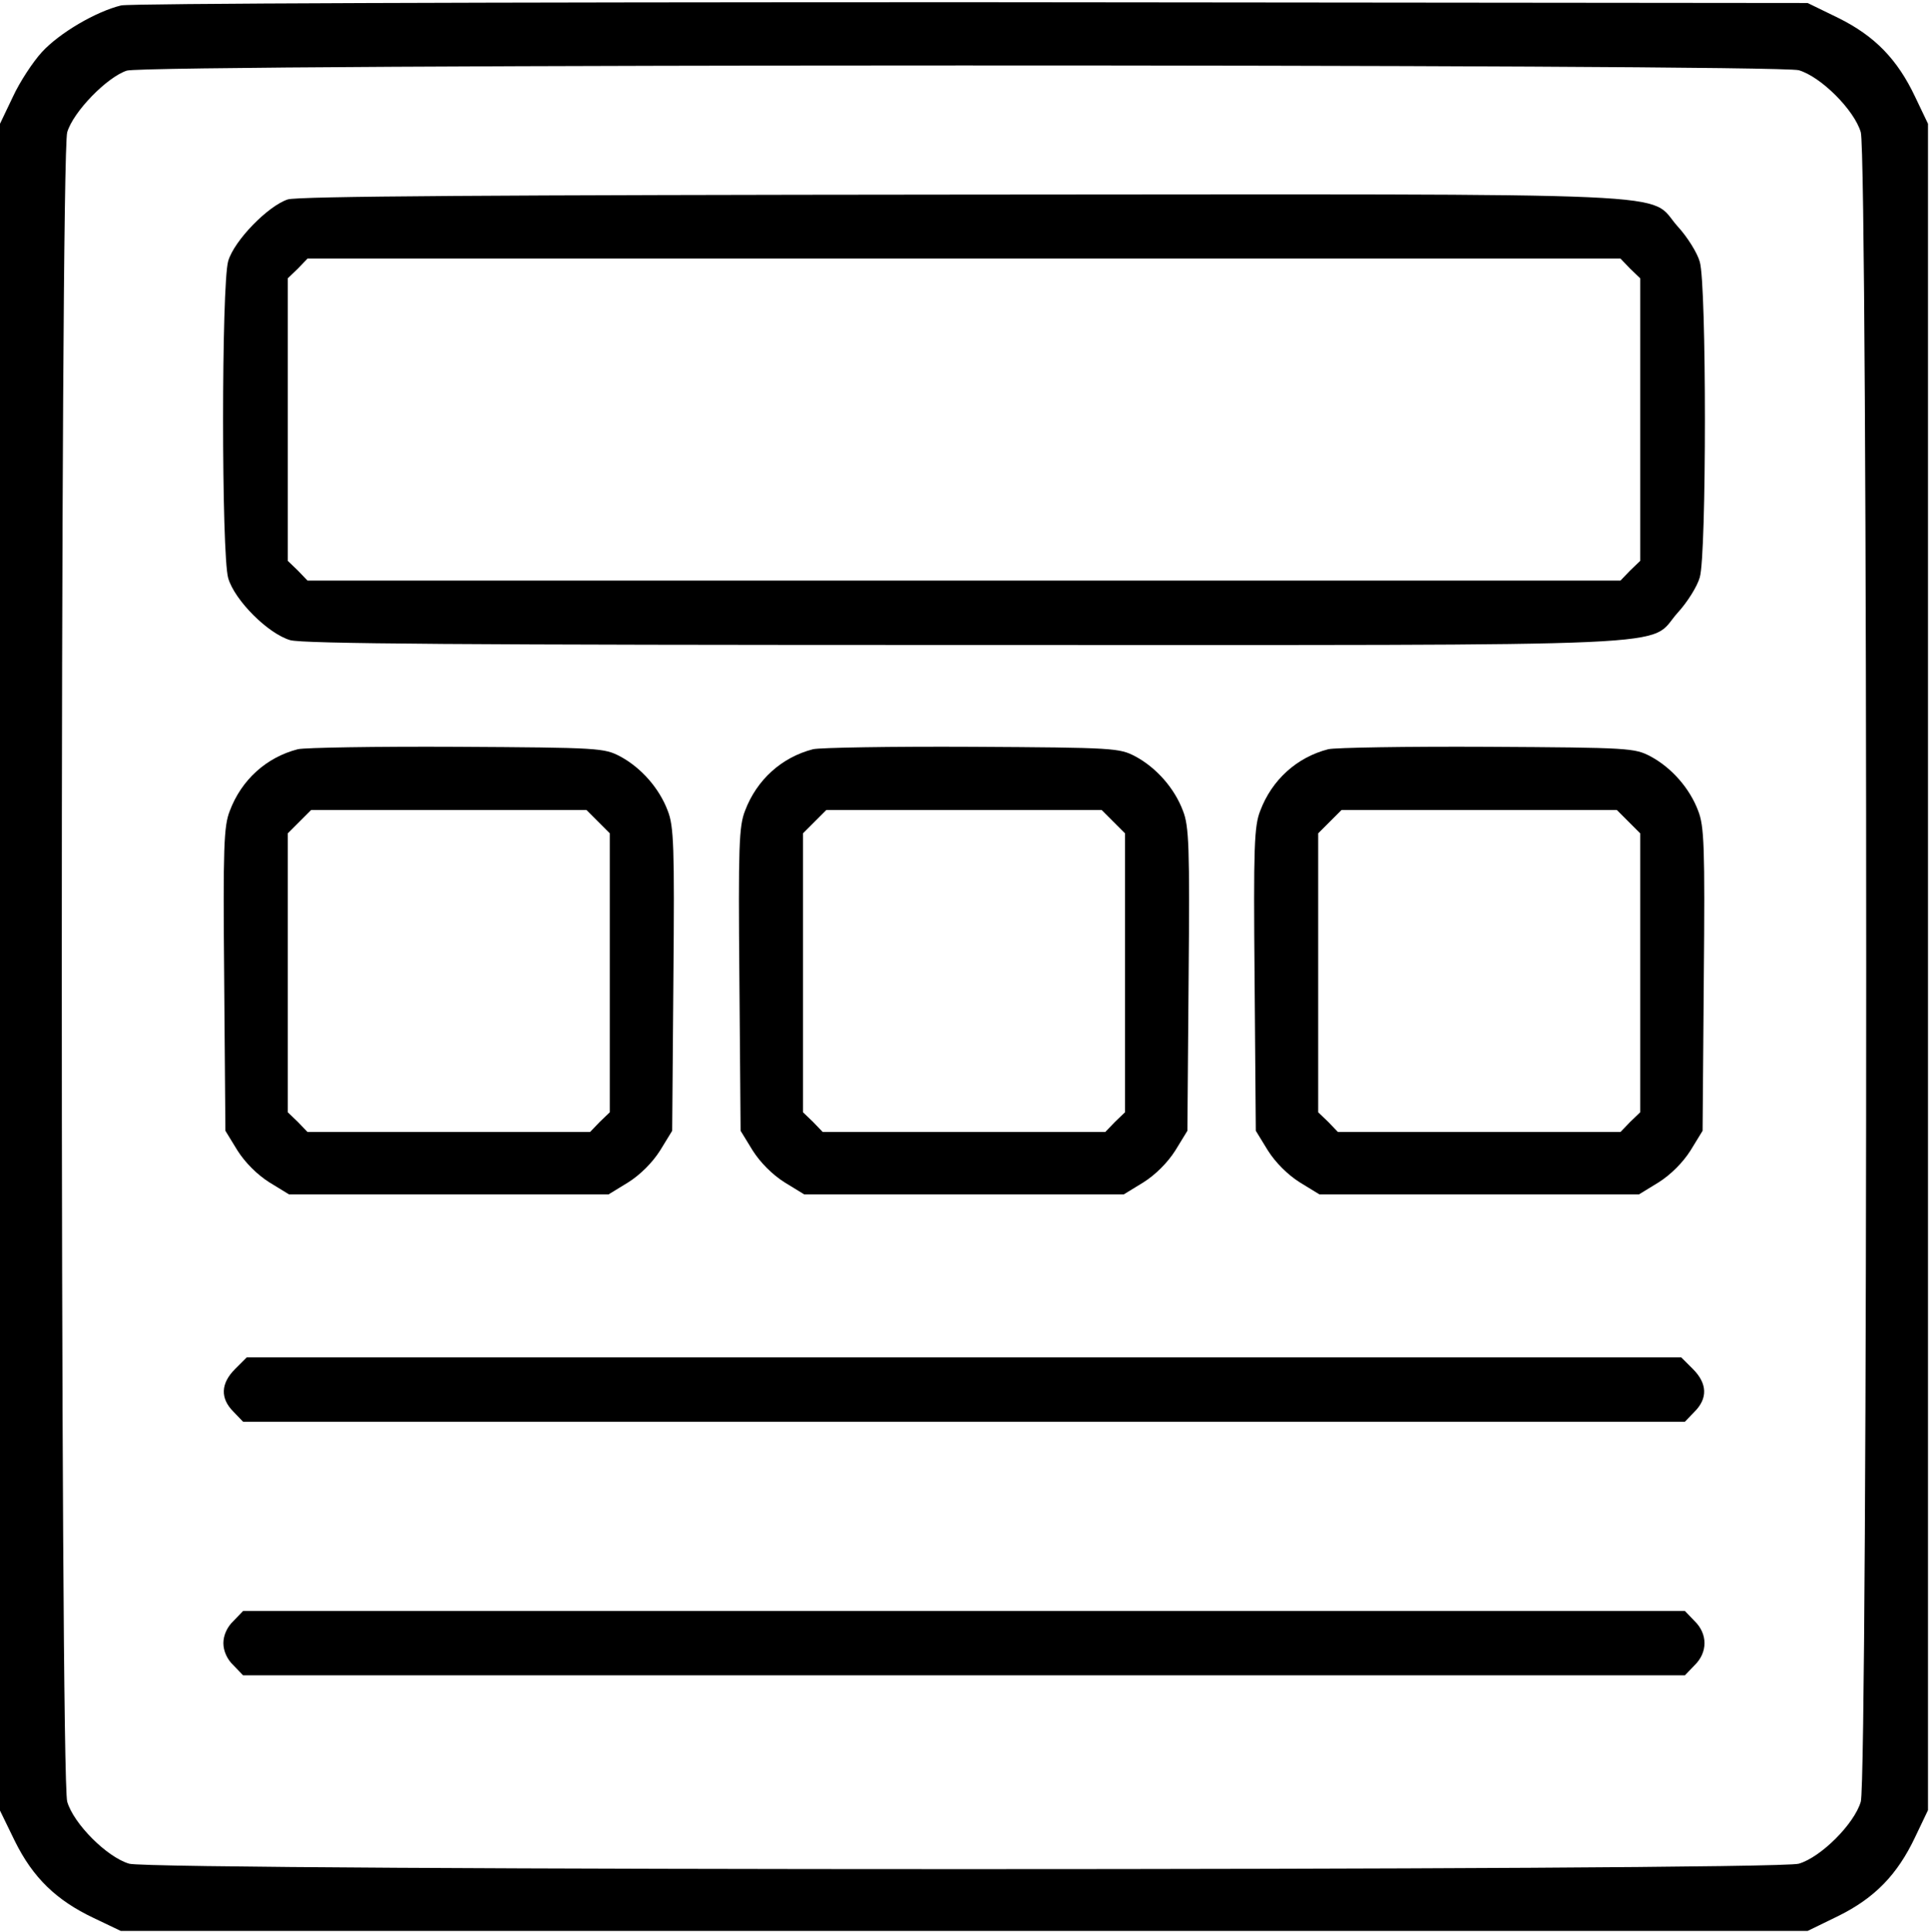
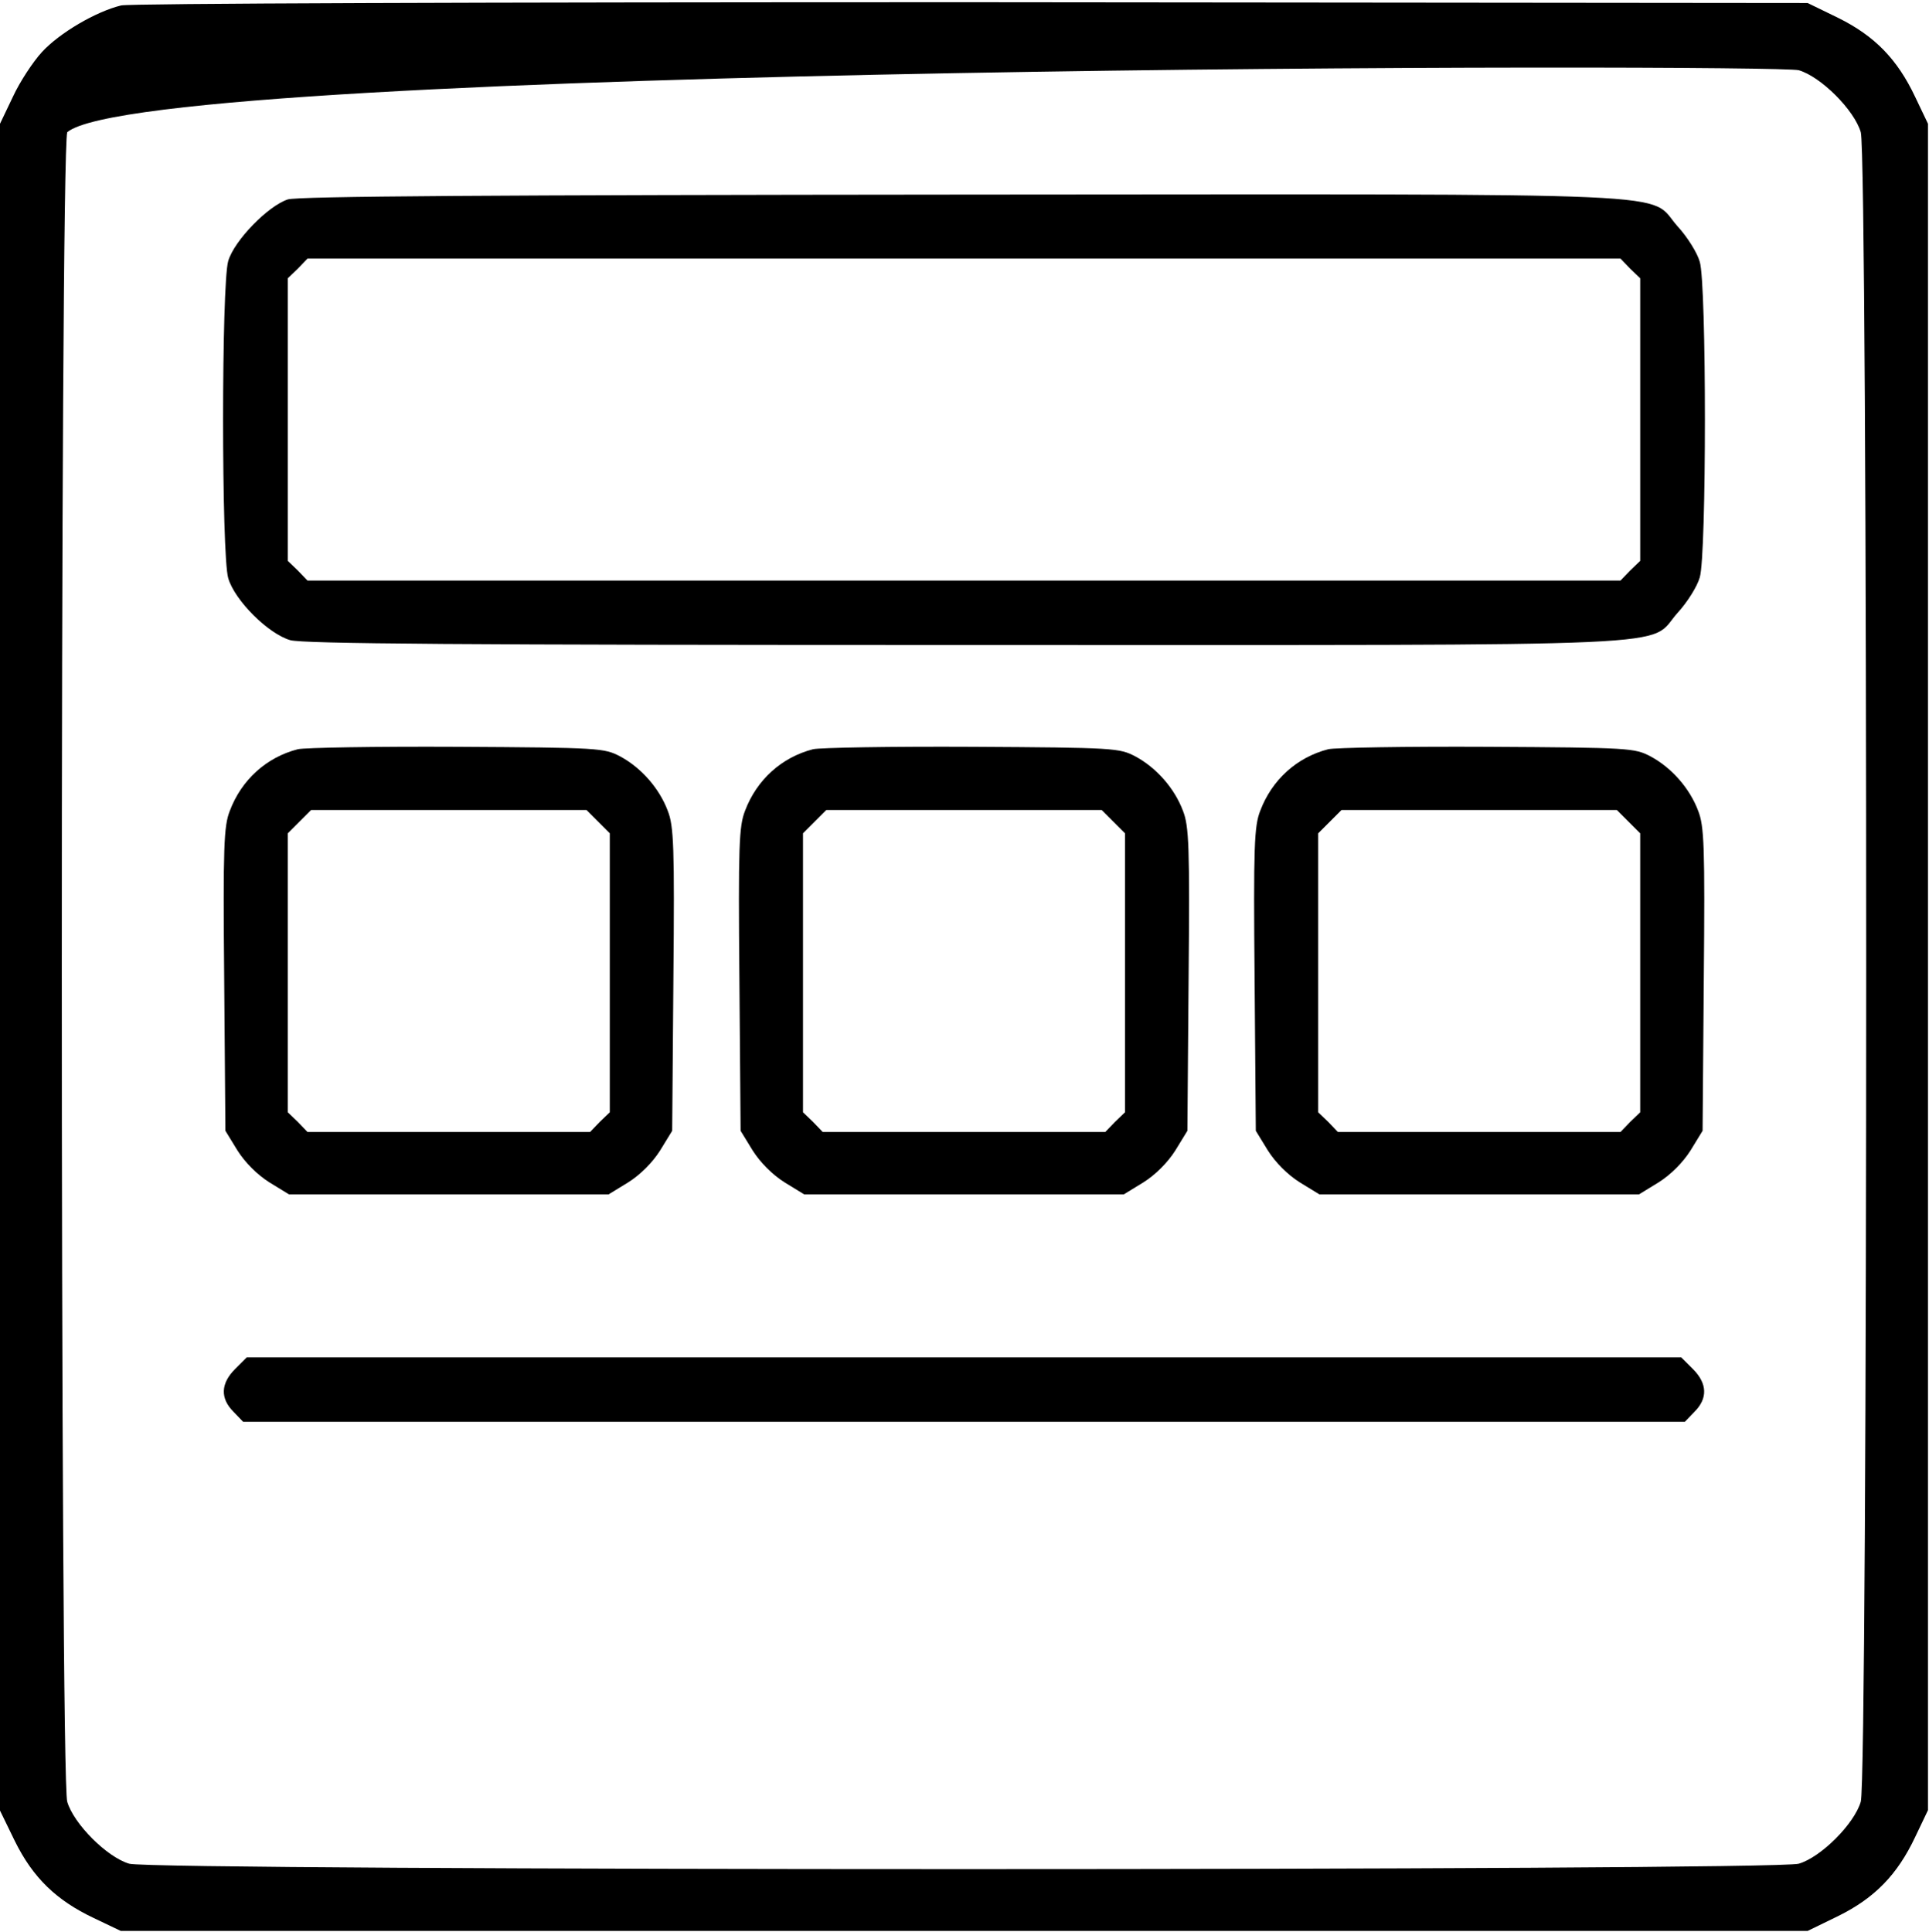
<svg xmlns="http://www.w3.org/2000/svg" width="639" height="640" viewBox="0 0 639 640" fill="none">
-   <path d="M40.133 1.799C31.867 3.799 19.733 10.866 13.867 17.266C10.933 20.466 6.533 27.133 4.267 32.066L0 40.999V320.466V599.799L4.933 609.933C10.933 622.066 18.667 629.533 31.067 635.399L40 639.666H319.467H598.8L608.933 634.733C621.067 628.733 628.533 620.999 634.4 608.599L638.667 599.666V320.333V40.999L634.4 32.066C628.533 19.666 621.067 11.933 608.933 5.933L598.8 0.999L322.133 0.733C158 0.733 43.2 1.133 40.133 1.799ZM595.867 23.266C603.2 25.399 614.267 36.466 616.4 43.799C618.8 51.799 618.8 588.866 616.4 596.866C614.267 604.199 603.2 615.266 595.867 617.399C587.867 619.799 50.8 619.799 42.8 617.399C35.467 615.266 24.4 604.199 22.267 596.866C19.867 588.866 19.867 51.799 22.267 43.799C24.267 36.999 35.467 25.533 42 23.399C49.067 21.133 588.267 21.133 595.867 23.266Z" fill="black" />
+   <path d="M40.133 1.799C31.867 3.799 19.733 10.866 13.867 17.266C10.933 20.466 6.533 27.133 4.267 32.066L0 40.999V320.466V599.799L4.933 609.933C10.933 622.066 18.667 629.533 31.067 635.399L40 639.666H319.467H598.8L608.933 634.733C621.067 628.733 628.533 620.999 634.4 608.599L638.667 599.666V320.333V40.999L634.4 32.066C628.533 19.666 621.067 11.933 608.933 5.933L598.8 0.999L322.133 0.733C158 0.733 43.2 1.133 40.133 1.799ZM595.867 23.266C603.2 25.399 614.267 36.466 616.4 43.799C618.8 51.799 618.8 588.866 616.4 596.866C614.267 604.199 603.2 615.266 595.867 617.399C587.867 619.799 50.8 619.799 42.8 617.399C35.467 615.266 24.4 604.199 22.267 596.866C19.867 588.866 19.867 51.799 22.267 43.799C49.067 21.133 588.267 21.133 595.867 23.266Z" fill="black" />
  <path d="M95.334 66.066C88.8 68.199 77.6 79.666 75.6 86.466C73.334 94.199 73.334 183.799 75.6 191.532C77.734 198.866 88.8 209.932 96.134 212.066C100.4 213.266 152.4 213.666 319.6 213.666C565.734 213.666 545.334 214.599 555.734 202.999C558.934 199.532 562.267 194.199 563.067 191.266C565.334 183.932 565.334 94.066 563.067 86.732C562.267 83.799 558.934 78.466 555.734 74.999C545.334 63.399 565.867 64.332 318.8 64.466C163.334 64.599 98.667 64.999 95.334 66.066ZM540 88.999L543.334 92.199V138.999V185.799L540 188.999L536.8 192.332H319.334H101.867L98.667 188.999L95.334 185.799V138.999V92.199L98.667 88.999L101.867 85.666H319.334H536.8L540 88.999Z" fill="black" />
  <path d="M98.667 248.199C88.267 250.866 80 258.333 76.133 268.599C74.133 273.666 73.867 280.333 74.267 324.466L74.667 374.599L78.667 381.133C81.2 385.133 85.2 389.133 89.2 391.666L95.733 395.666H148.667H201.6L208.133 391.666C212.133 389.133 216.133 385.133 218.667 381.133L222.667 374.599L223.067 324.466C223.467 280.333 223.2 273.666 221.2 268.599C218.4 261.133 212.4 254.333 205.467 250.599C200.133 247.799 198.667 247.666 151.333 247.399C124.533 247.266 100.933 247.666 98.667 248.199ZM198.133 272.199L202 276.066V322.333V368.466L198.667 371.666L195.467 374.999H148.667H101.867L98.667 371.666L95.333 368.466V322.333V276.066L99.2 272.199L103.067 268.333H148.667H194.267L198.133 272.199Z" fill="black" />
  <path d="M269.334 248.199C258.934 250.866 250.667 258.333 246.8 268.599C244.8 273.666 244.534 280.333 244.934 324.466L245.334 374.599L249.334 381.133C251.867 385.133 255.867 389.133 259.867 391.666L266.4 395.666H319.334H372.267L378.8 391.666C382.8 389.133 386.8 385.133 389.334 381.133L393.334 374.599L393.734 324.466C394.134 280.333 393.867 273.666 391.867 268.599C389.067 261.133 383.067 254.333 376.134 250.599C370.8 247.799 369.334 247.666 322 247.399C295.2 247.266 271.6 247.666 269.334 248.199ZM368.8 272.199L372.667 276.066V322.333V368.466L369.334 371.666L366.134 374.999H319.334H272.534L269.334 371.666L266 368.466V322.333V276.066L269.867 272.199L273.734 268.333H319.334H364.934L368.8 272.199Z" fill="black" />
  <path d="M440 248.199C429.6 250.866 421.333 258.333 417.466 268.599C415.466 273.666 415.2 280.333 415.6 324.466L416 374.599L420 381.133C422.533 385.133 426.533 389.133 430.533 391.666L437.066 395.666H490H542.933L549.466 391.666C553.466 389.133 557.466 385.133 560 381.133L564 374.599L564.4 324.466C564.8 280.333 564.533 273.666 562.533 268.599C559.733 261.133 553.733 254.333 546.8 250.599C541.466 247.799 540 247.666 492.666 247.399C465.866 247.266 442.266 247.666 440 248.199ZM539.466 272.199L543.333 276.066V322.333V368.466L540 371.666L536.8 374.999H490H443.2L440 371.666L436.666 368.466V322.333V276.066L440.533 272.199L444.4 268.333H490H535.6L539.466 272.199Z" fill="black" />
  <path d="M77.867 453.533C73.067 458.333 72.933 463.267 77.333 467.667L80.533 471H319.333H558.133L561.333 467.667C565.733 463.267 565.6 458.333 560.8 453.533L556.933 449.667H319.333H81.733L77.867 453.533Z" fill="black" />
-   <path d="M77.333 537C75.2 539 74 541.8 74 544.333C74 546.867 75.2 549.667 77.333 551.667L80.533 555H319.333H558.133L561.333 551.667C565.733 547.4 565.733 541.267 561.333 537L558.133 533.667H319.333H80.533L77.333 537Z" fill="black" />
</svg>